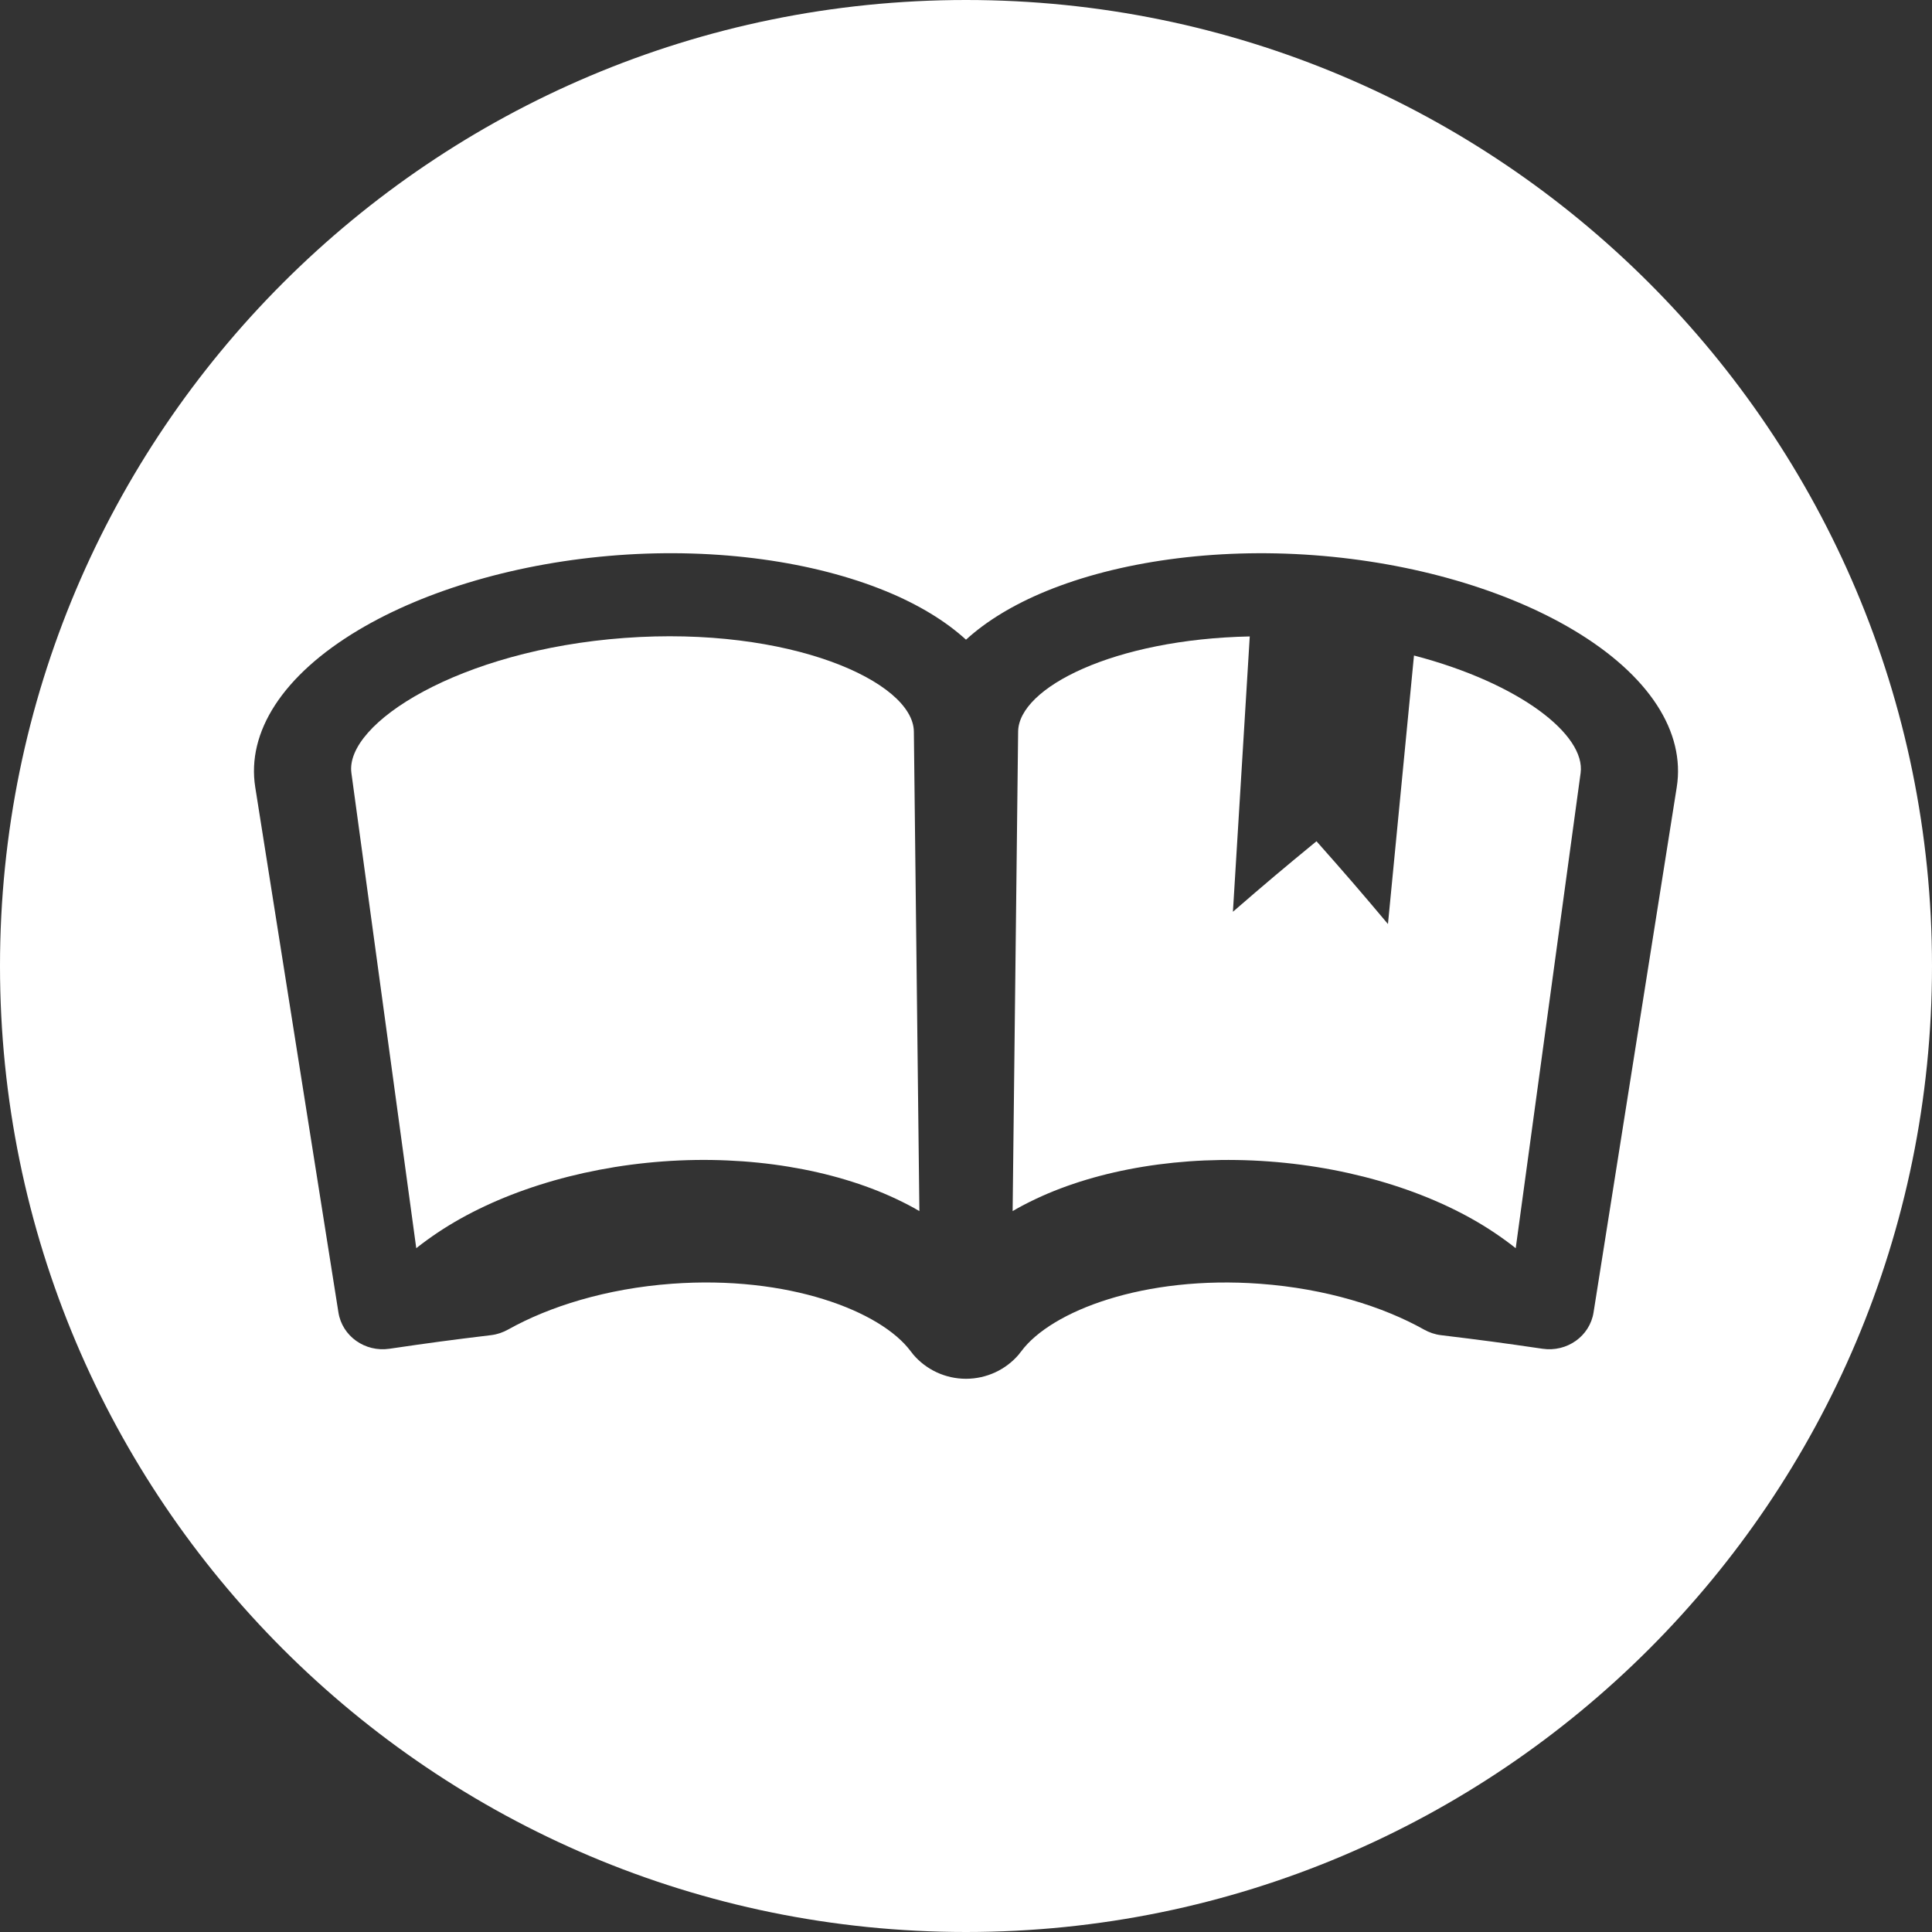
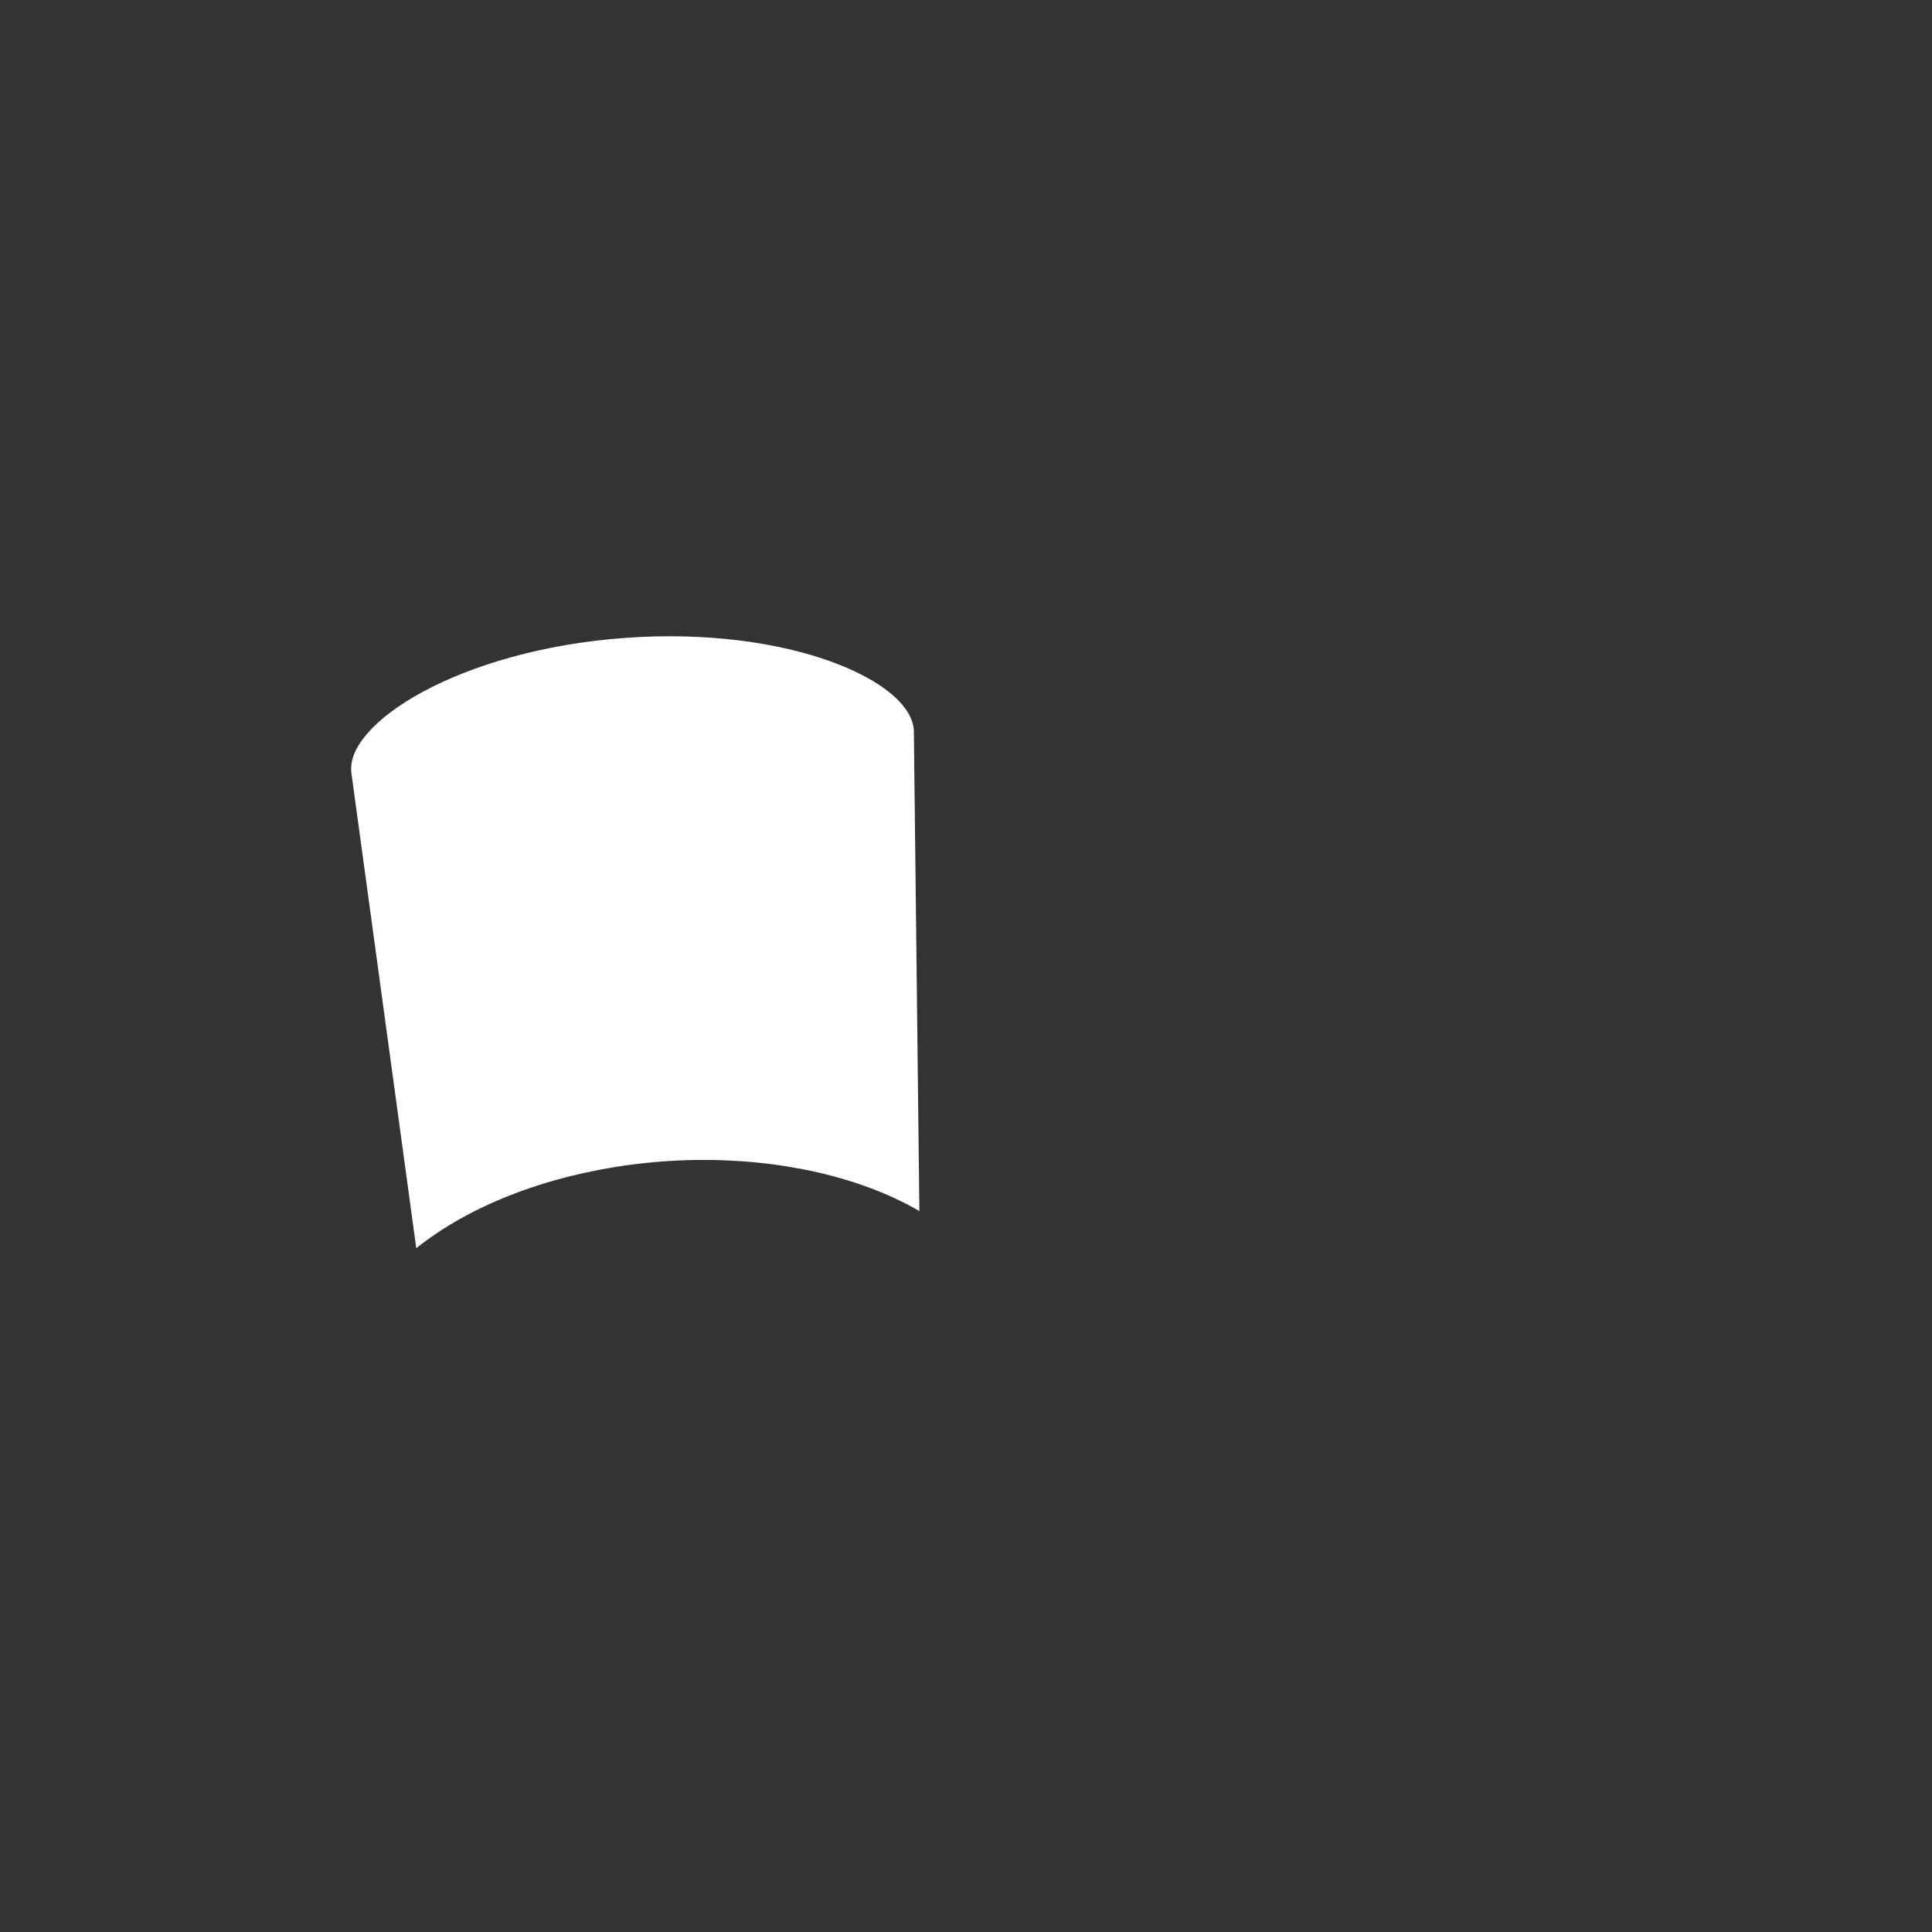
<svg xmlns="http://www.w3.org/2000/svg" version="1.1" id="_x31_0" x="0px" y="0px" viewBox="0 0 512 512" style="enable-background:new 0 0 512 512;" xml:space="preserve">
  <rect x="0" y="0" width="512" height="512" fill="#333333" stroke="none" />
  <style type="text/css">
	.st0{fill:#374149;}
</style>
  <g>
    <path class="st0" d="M165.488,169.062c-43.714,3.215-74.16,22.645-72.363,35.797c6.875,50.367,10.313,75.555,17.188,125.922   c1.785-1.414,3.683-2.79,5.652-4.114c15.313-10.246,36.687-17.184,59.742-18.879c23-1.691,45.164,2.114,61.75,9.922   c2.18,1.027,4.27,2.102,6.188,3.242c-0.586-50.824-0.875-76.242-1.462-127.07C242.031,180.61,209.145,165.851,165.488,169.062z" style="fill: rgb(255, 255, 255);" />
-     <path class="st0" d="M374.722,173.715c-1.175,12.136-1.766,18.206-2.941,30.343c-1.582,16.325-2.375,24.489-3.958,40.817   c-7.43-8.836-11.218-13.223-18.941-21.934c-8.997,7.39-13.43,11.129-22.145,18.687c1-16.371,1.5-24.558,2.504-40.934   c0.781-12.812,1.172-19.218,1.957-32.031c-35.957,0.734-61.25,13.547-61.382,25.219c-0.582,50.828-0.871,76.246-1.458,127.07   c1.914-1.14,4.008-2.214,6.184-3.242c16.535-7.813,38.746-11.61,61.746-9.914c23.055,1.695,44.469,8.625,59.742,18.875   c1.969,1.32,3.871,2.703,5.652,4.117c6.883-50.367,10.321-75.558,17.196-125.922C420.254,194.782,402.844,181.07,374.722,173.715z" style="fill: rgb(255, 255, 255);" />
-     <path class="st0" d="M256,0C114.617,0,0,114.617,0,256s114.617,256,256,256c141.386,0,256-114.617,256-256S397.386,0,256,0z    M422.309,347.801c-0.996,6.309-7.047,10.582-13.516,9.633c-10.75-1.578-16.137-2.293-26.914-3.598   c-1.61-0.191-3.126-0.719-4.539-1.508c-10.809-6.054-25.918-10.828-43.442-12.117c-30.617-2.258-55.309,7.175-63.262,17.914   c-0.207,0.25-0.418,0.5-0.625,0.801c-3.469,4.09-8.594,6.465-14.012,6.465c-5.418,0-10.543-2.374-14.012-6.465   c-0.206-0.301-0.418-0.55-0.625-0.801c-7.953-10.738-32.648-20.172-63.27-17.922c-17.473,1.281-32.578,6.062-43.39,12.114   c-1.41,0.785-2.926,1.316-4.535,1.507c-10.801,1.305-16.191,2.027-26.965,3.61c-6.469,0.95-12.516-3.324-13.516-9.633   c-8.816-55.668-13.226-83.512-22.042-139.184c-2.305-14.554,7.175-29.636,27.441-41.702c17.75-10.563,42.336-17.848,68.79-19.798   c26.39-1.941,51.774,1.731,70.816,9.516c8.801,3.602,15.946,7.996,21.309,12.89c5.359-4.894,12.512-9.285,21.305-12.89   c18.98-7.774,44.426-11.457,70.816-9.508c26.454,1.95,51.039,9.234,68.794,19.797c20.266,12.062,29.746,27.141,27.441,41.695   C435.543,264.289,431.133,292.133,422.309,347.801z" style="fill: rgb(255, 255, 255);" />
  </g>
</svg>